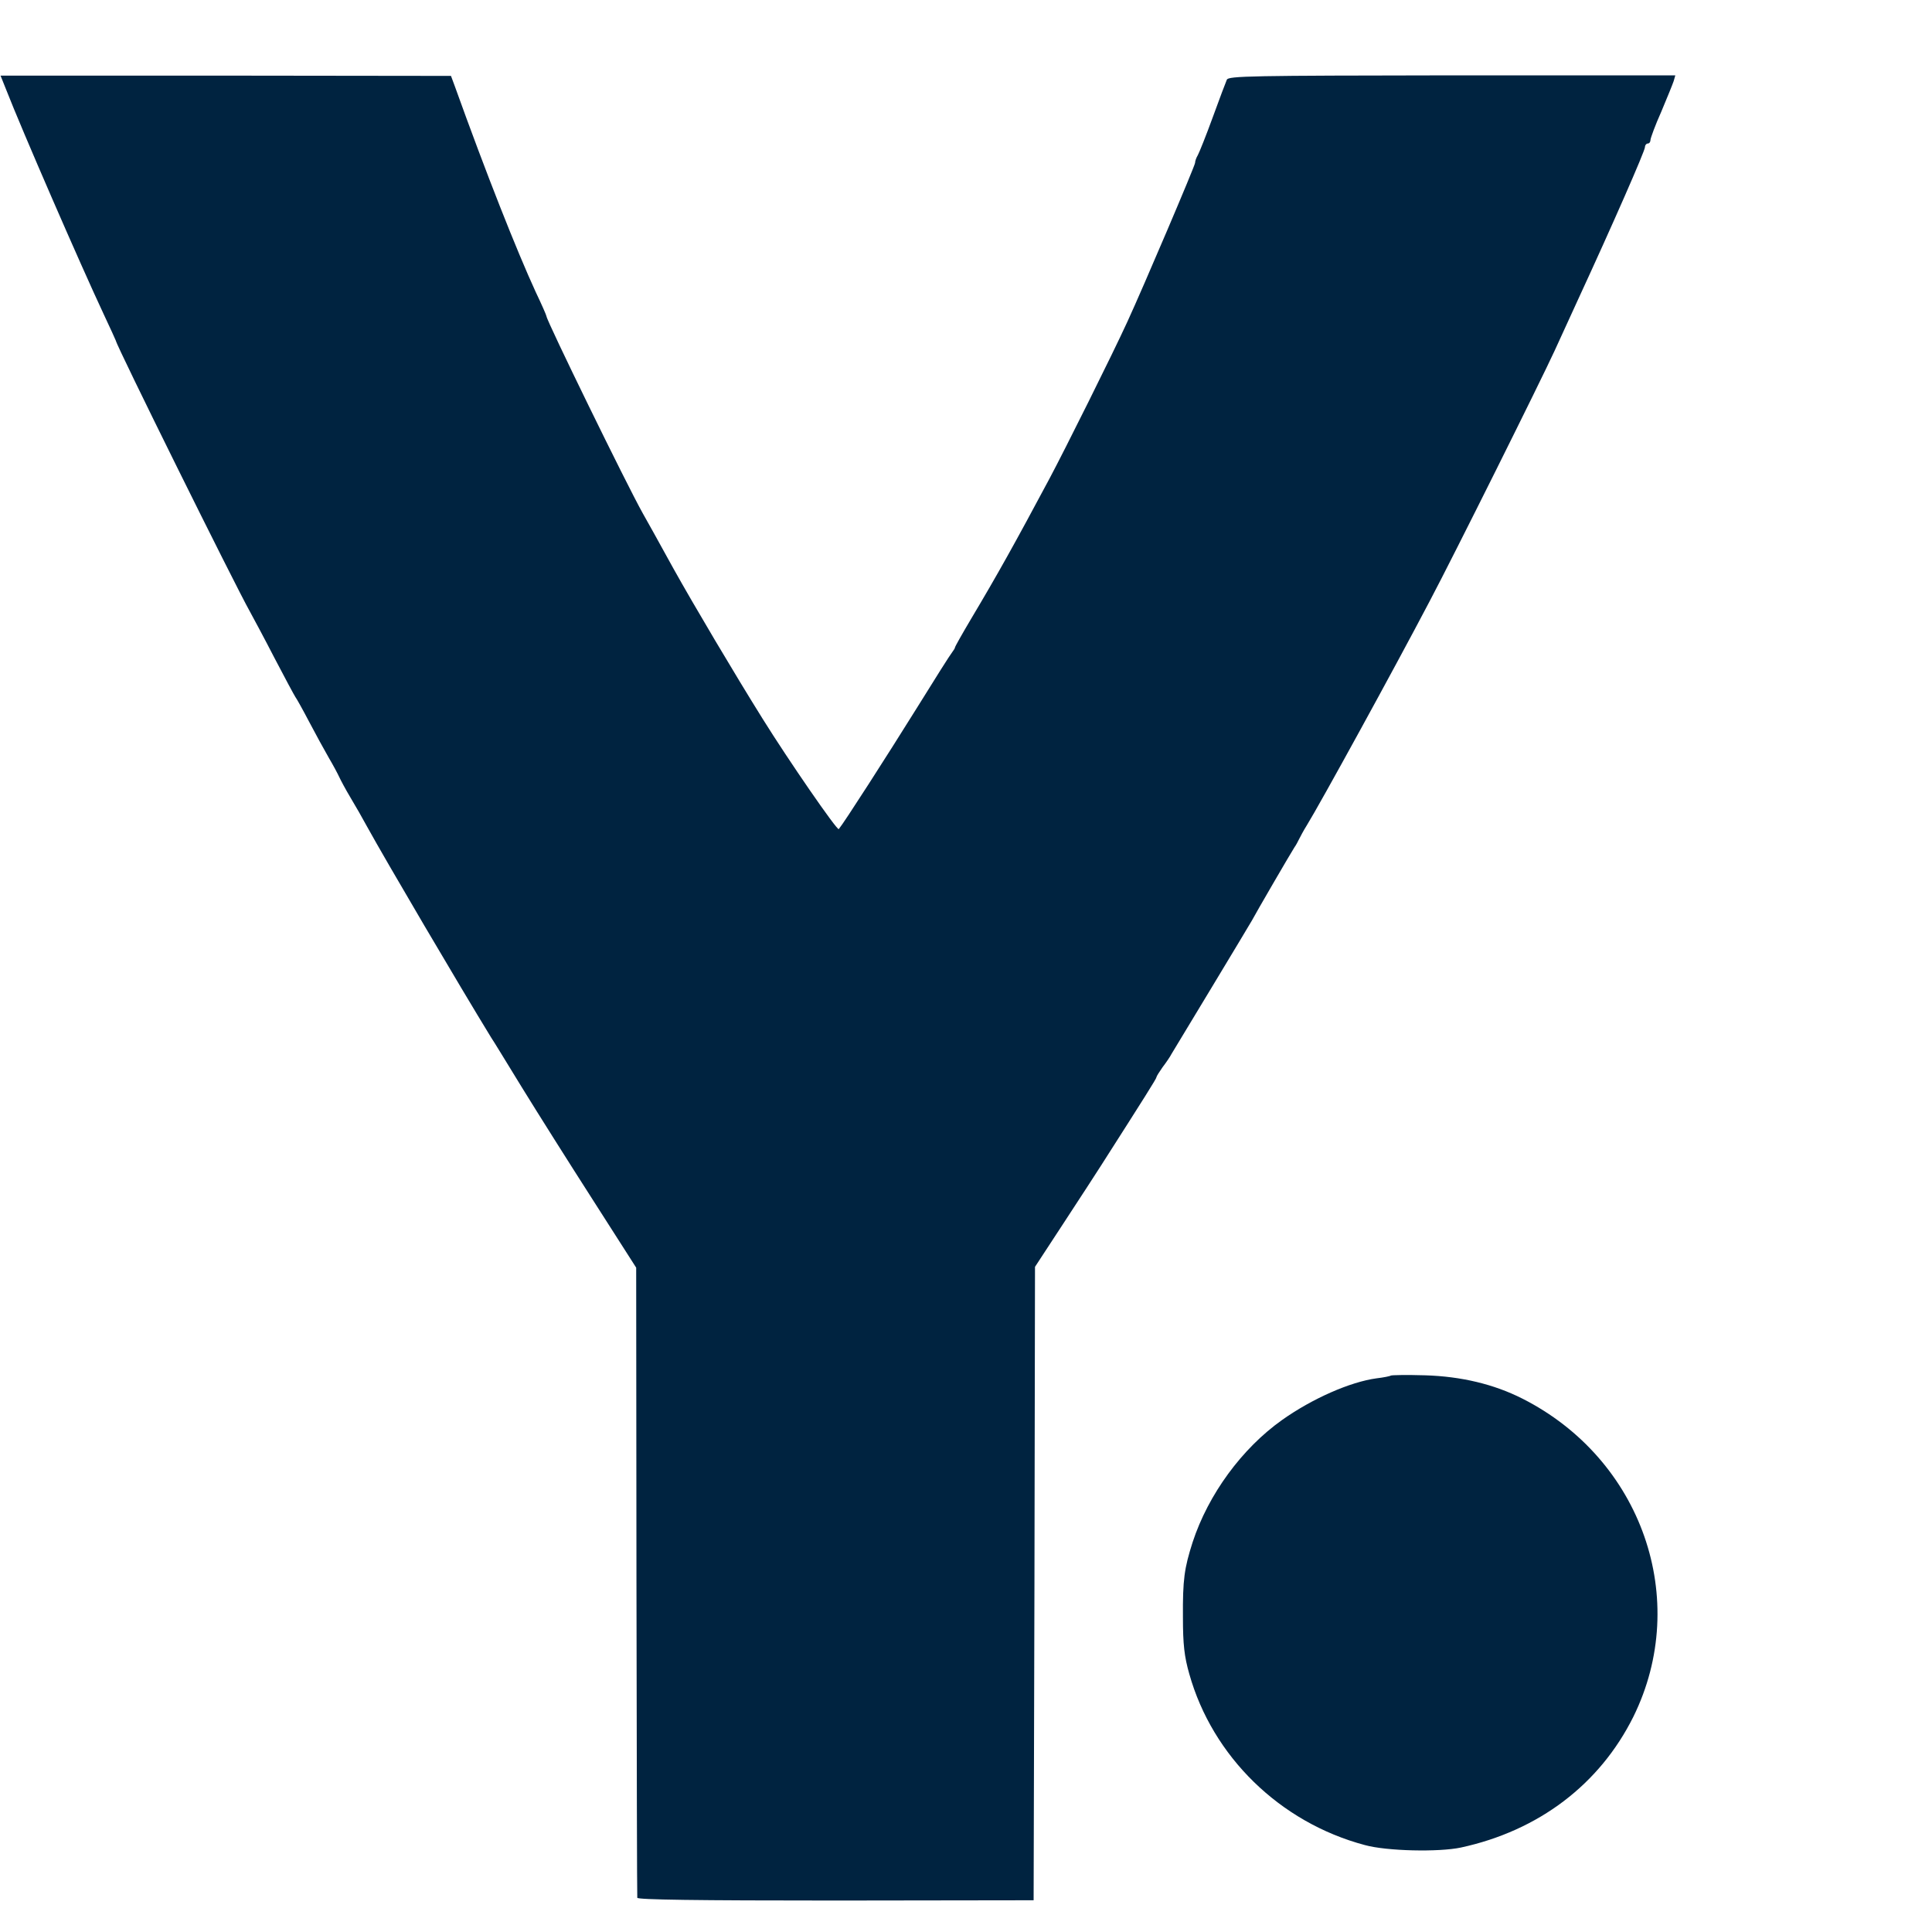
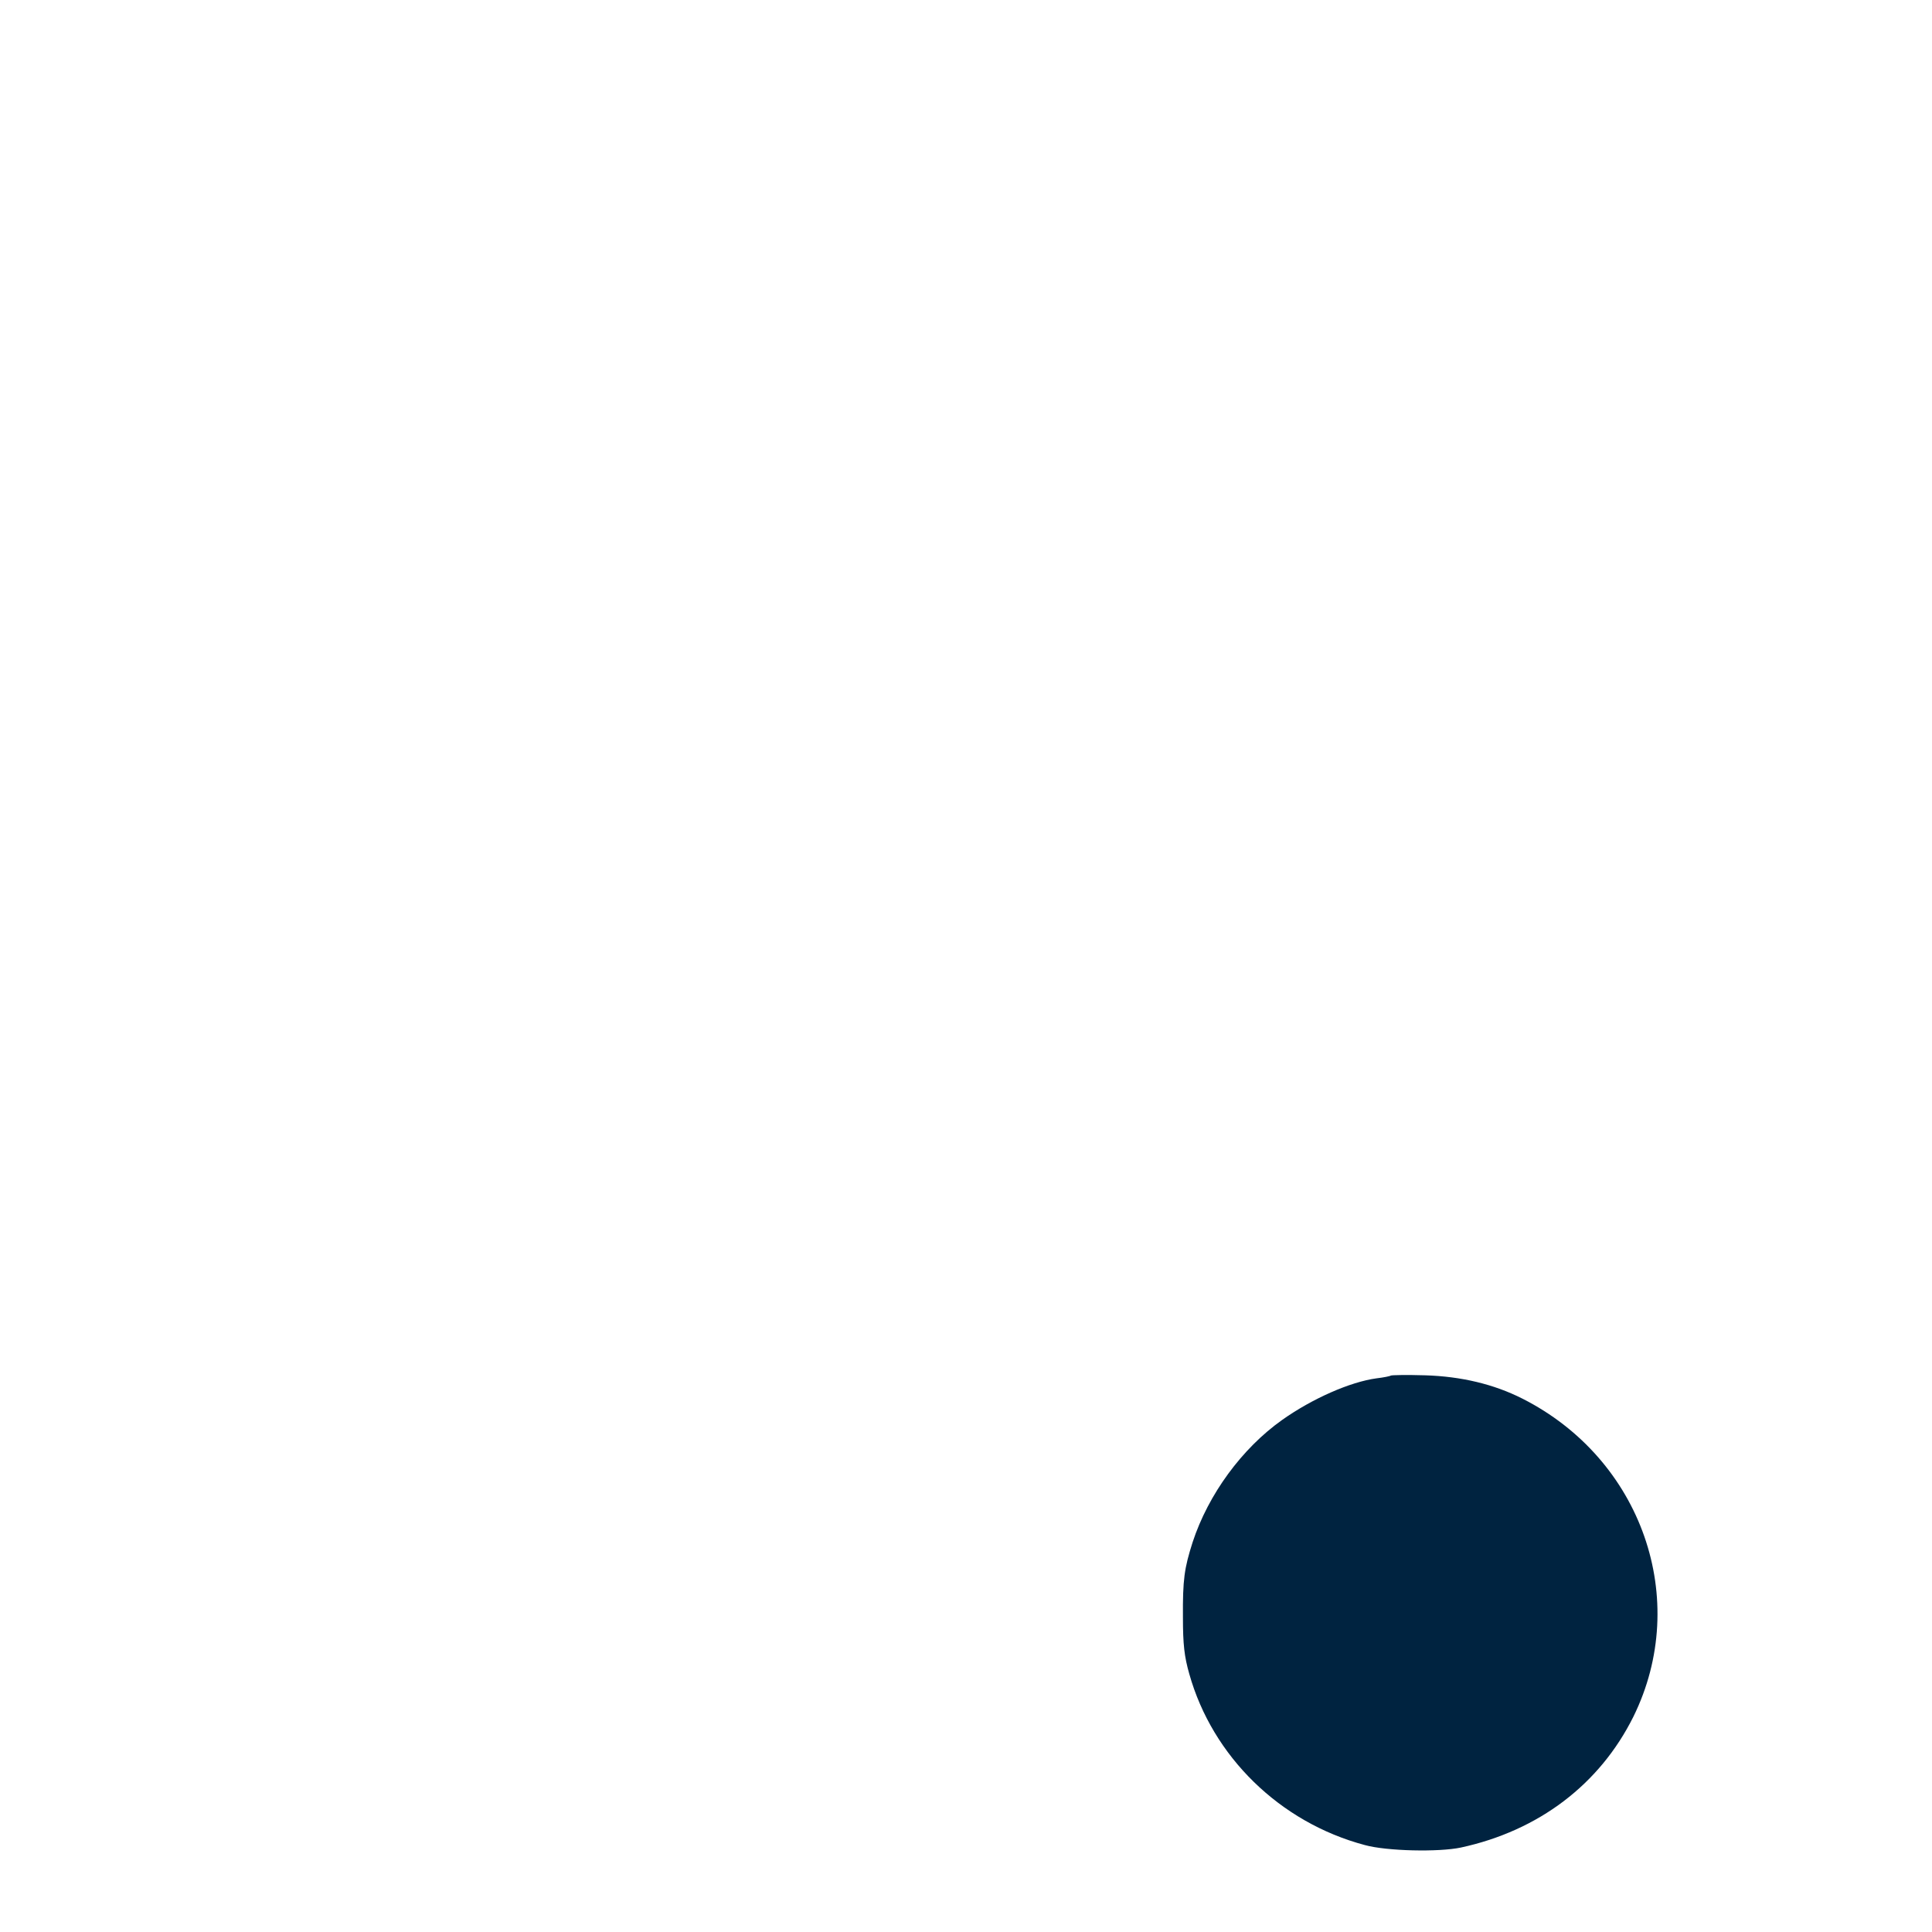
<svg xmlns="http://www.w3.org/2000/svg" version="1.0" width="700pt" height="700pt" viewBox="0 0 700 700" preserveAspectRatio="xMidYMid meet">
  <g transform="translate(0,700) scale(0.1,-0.1)" fill="#002340" stroke="none">
-     <path d="M22 6676 c56 -144 270 -636 354 -815 24 -51 44 -95 44 -96 0 -14 432 -886 485 -980 12 -22 53 -98 90 -170 37 -71 71 -134 75 -140 4 -5 27 -46 50 -90 23 -44 55 -102 71 -130 16 -27 33 -59 38 -70 5 -11 23 -45 41 -75 18 -30 45 -77 60 -105 70 -127 333 -574 450 -765 6 -8 55 -89 111 -180 56 -91 172 -275 258 -409 l156 -244 1 -1136 c1 -625 2 -1141 3 -1147 1 -7 213 -10 719 -10 l717 1 3 1147 2 1148 106 162 c59 90 118 181 132 203 159 249 202 317 202 322 0 3 10 19 22 36 13 17 28 39 33 49 6 10 71 118 145 240 74 123 140 232 146 243 13 25 141 245 154 265 6 8 13 22 17 30 4 8 16 31 28 50 47 76 316 566 444 810 90 170 403 799 454 910 14 30 53 116 87 190 121 262 240 533 240 547 0 7 5 13 10 13 6 0 10 6 10 13 0 6 17 53 39 102 21 50 41 99 45 111 l6 21 -809 0 c-728 -1 -811 -2 -816 -16 -4 -9 -27 -70 -51 -136 -24 -66 -49 -128 -54 -137 -6 -10 -10 -22 -10 -28 0 -10 -187 -449 -245 -575 -53 -116 -227 -465 -283 -570 -125 -234 -188 -347 -284 -508 -32 -54 -58 -100 -58 -103 0 -3 -5 -10 -10 -17 -6 -7 -63 -97 -128 -202 -109 -175 -265 -418 -283 -439 -6 -6 -182 249 -276 400 -100 160 -250 413 -323 544 -50 91 -100 181 -111 200 -58 103 -349 699 -349 714 0 3 -17 42 -39 88 -68 148 -178 425 -294 748 l-13 35 -816 1 -816 0 20 -50z" />
    <path d="M5039 2016 c-2 -2 -26 -7 -52 -10 -95 -13 -232 -73 -342 -151 -145 -103 -267 -269 -324 -443 -30 -94 -36 -135 -35 -272 0 -98 5 -142 23 -205 84 -299 328 -538 636 -620 79 -22 268 -26 348 -9 282 61 503 229 625 474 209 424 31 934 -403 1153 -103 52 -221 80 -351 84 -66 2 -122 1 -125 -1z" />
  </g>
</svg>